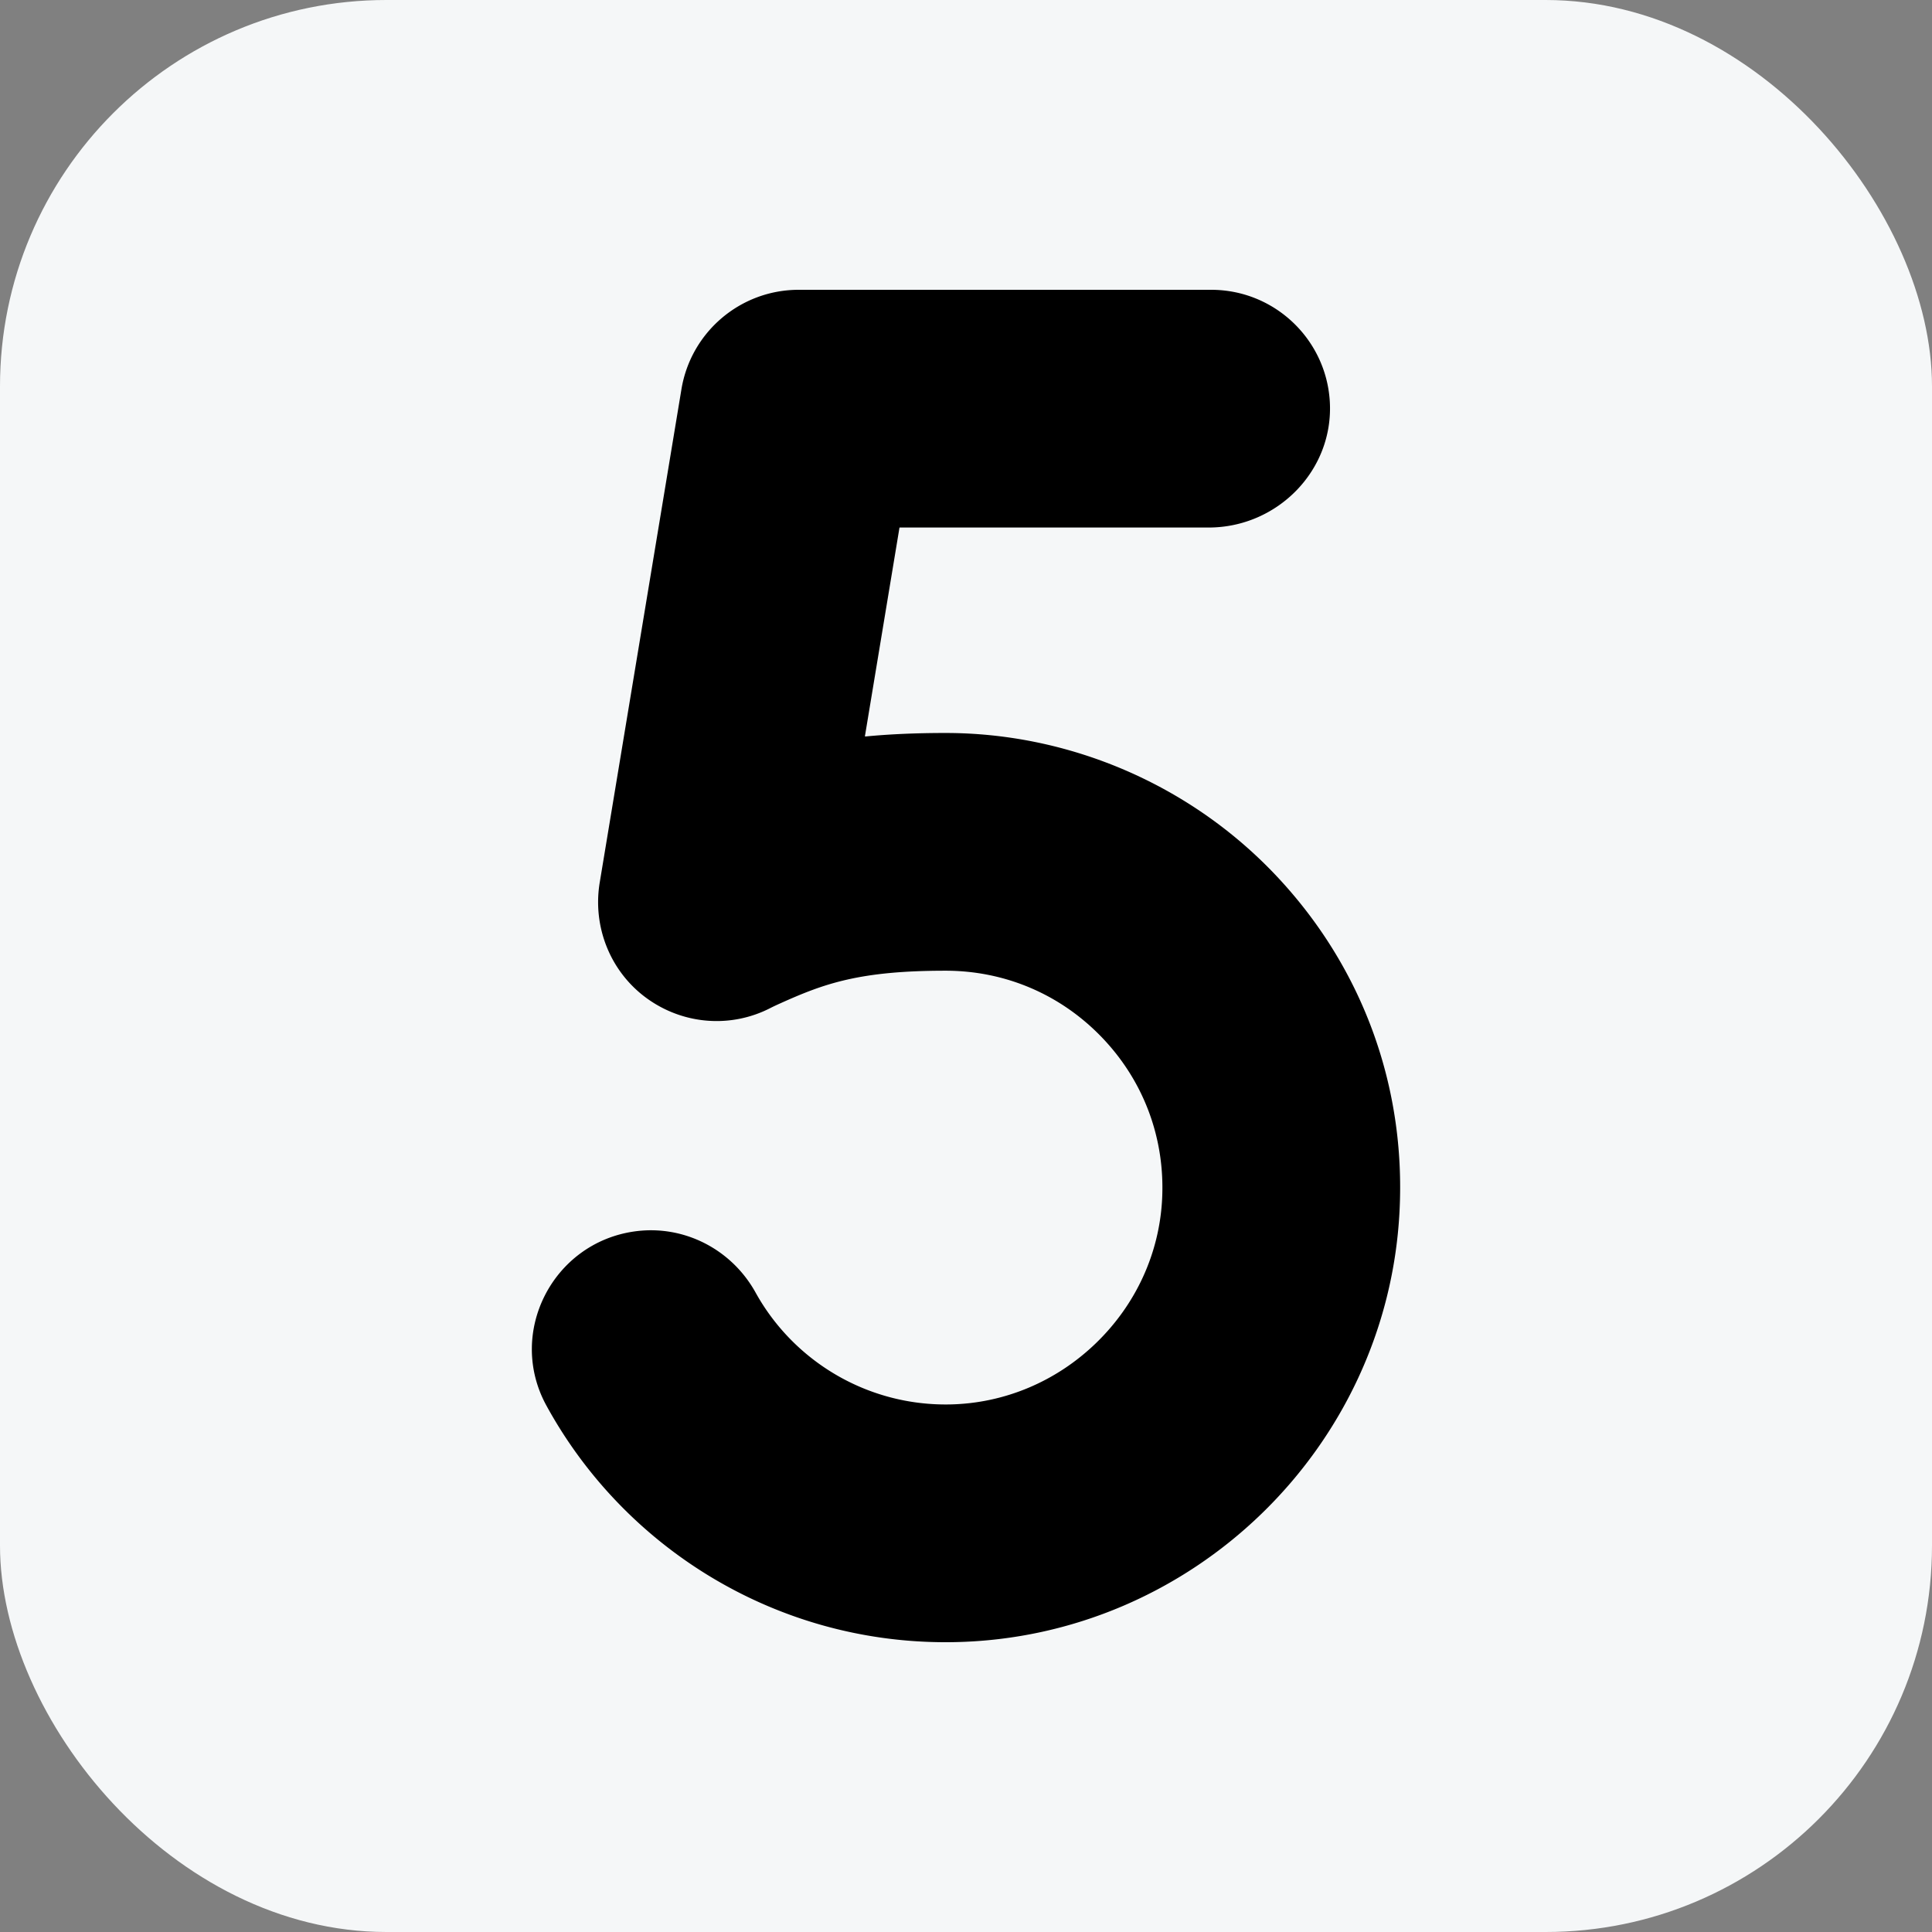
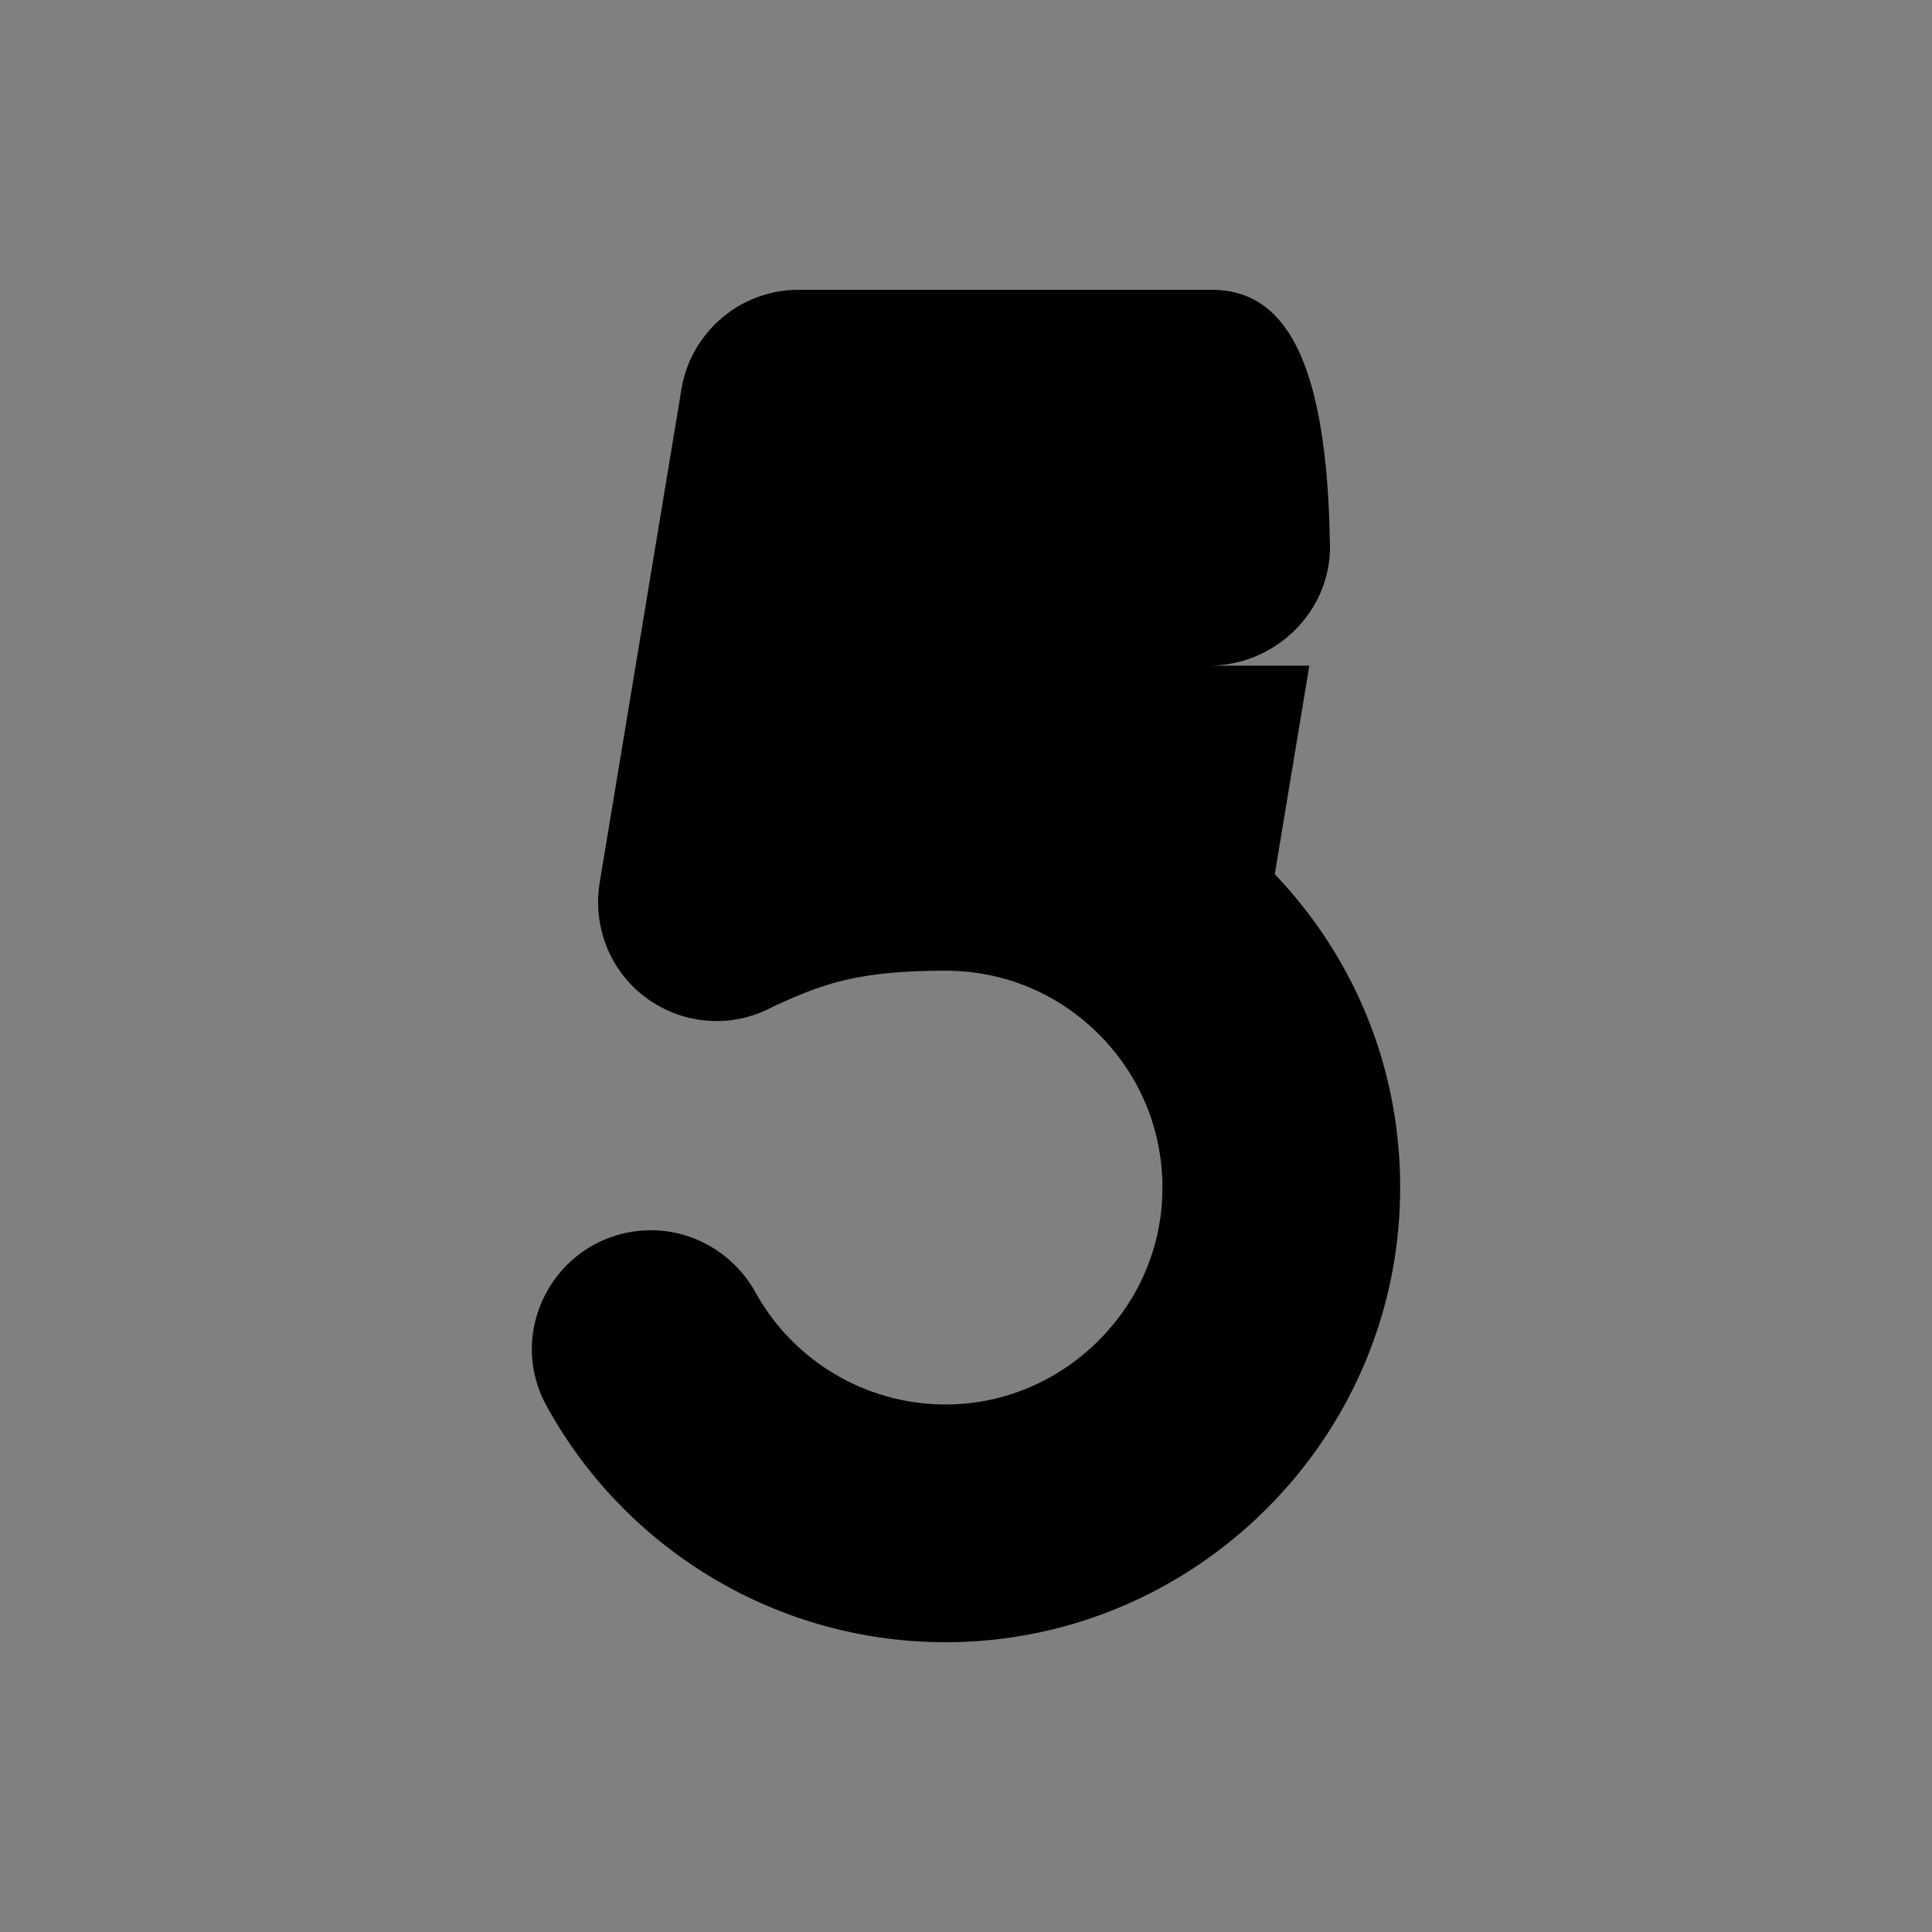
<svg xmlns="http://www.w3.org/2000/svg" width="512" height="512" x="0" y="0" viewBox="0 0 512 512" style="enable-background:new 0 0 512 512" xml:space="preserve" class="">
  <rect x="0" y="0" width="512" height="512" fill="#808080" stroke="none" />
-   <rect width="512" height="512" rx="102.4" ry="102.4" fill="#f5f7f8" />
  <g transform="matrix(0.7,0,0,0.7,76.8,76.8)">
-     <path d="M373.058 221.415c-32.361-34.084-77.853-53.633-124.81-53.633-11.216 0-21.218.453-30.347 1.328a.146.146 0 0 1-.157-.17l13.058-78.817a.147.147 0 0 1 .145-.123H347.86c26.072 0 47.432-21.714 45.869-47.74C392.315 18.683 372.746 0 348.813 0H192.666c-22.014 0-40.796 15.927-44.395 37.645l-30.933 186.704c-2.794 16.864 4.042 33.941 17.906 43.94 13.839 9.98 31.964 11.36 47.065 3.436a98.494 98.494 0 0 1 3.286-1.541c16.643-7.491 29.994-12.401 62.653-12.401 22.721 0 43.867 9.092 59.542 25.602 15.662 16.496 23.636 38.137 22.452 60.937-1.065 20.524-9.943 39.851-25 54.418-15.063 14.575-34.695 22.83-55.278 23.244-31.288.623-59.249-16.392-73.621-42.349-9.098-16.432-27.196-25.751-45.799-23.155-31.047 4.333-48.453 38.387-33.42 65.896 29.459 53.906 86.704 89.63 151.137 89.625 1.166 0 2.346-.012 3.516-.035 89.75-1.809 163.695-73.397 168.344-162.979 2.476-47.694-14.239-93-47.063-127.572z" fill="#000000" opacity="1" data-original="#000000" />
+     <path d="M373.058 221.415a.146.146 0 0 1-.157-.17l13.058-78.817a.147.147 0 0 1 .145-.123H347.86c26.072 0 47.432-21.714 45.869-47.74C392.315 18.683 372.746 0 348.813 0H192.666c-22.014 0-40.796 15.927-44.395 37.645l-30.933 186.704c-2.794 16.864 4.042 33.941 17.906 43.94 13.839 9.98 31.964 11.36 47.065 3.436a98.494 98.494 0 0 1 3.286-1.541c16.643-7.491 29.994-12.401 62.653-12.401 22.721 0 43.867 9.092 59.542 25.602 15.662 16.496 23.636 38.137 22.452 60.937-1.065 20.524-9.943 39.851-25 54.418-15.063 14.575-34.695 22.83-55.278 23.244-31.288.623-59.249-16.392-73.621-42.349-9.098-16.432-27.196-25.751-45.799-23.155-31.047 4.333-48.453 38.387-33.42 65.896 29.459 53.906 86.704 89.63 151.137 89.625 1.166 0 2.346-.012 3.516-.035 89.75-1.809 163.695-73.397 168.344-162.979 2.476-47.694-14.239-93-47.063-127.572z" fill="#000000" opacity="1" data-original="#000000" />
  </g>
</svg>